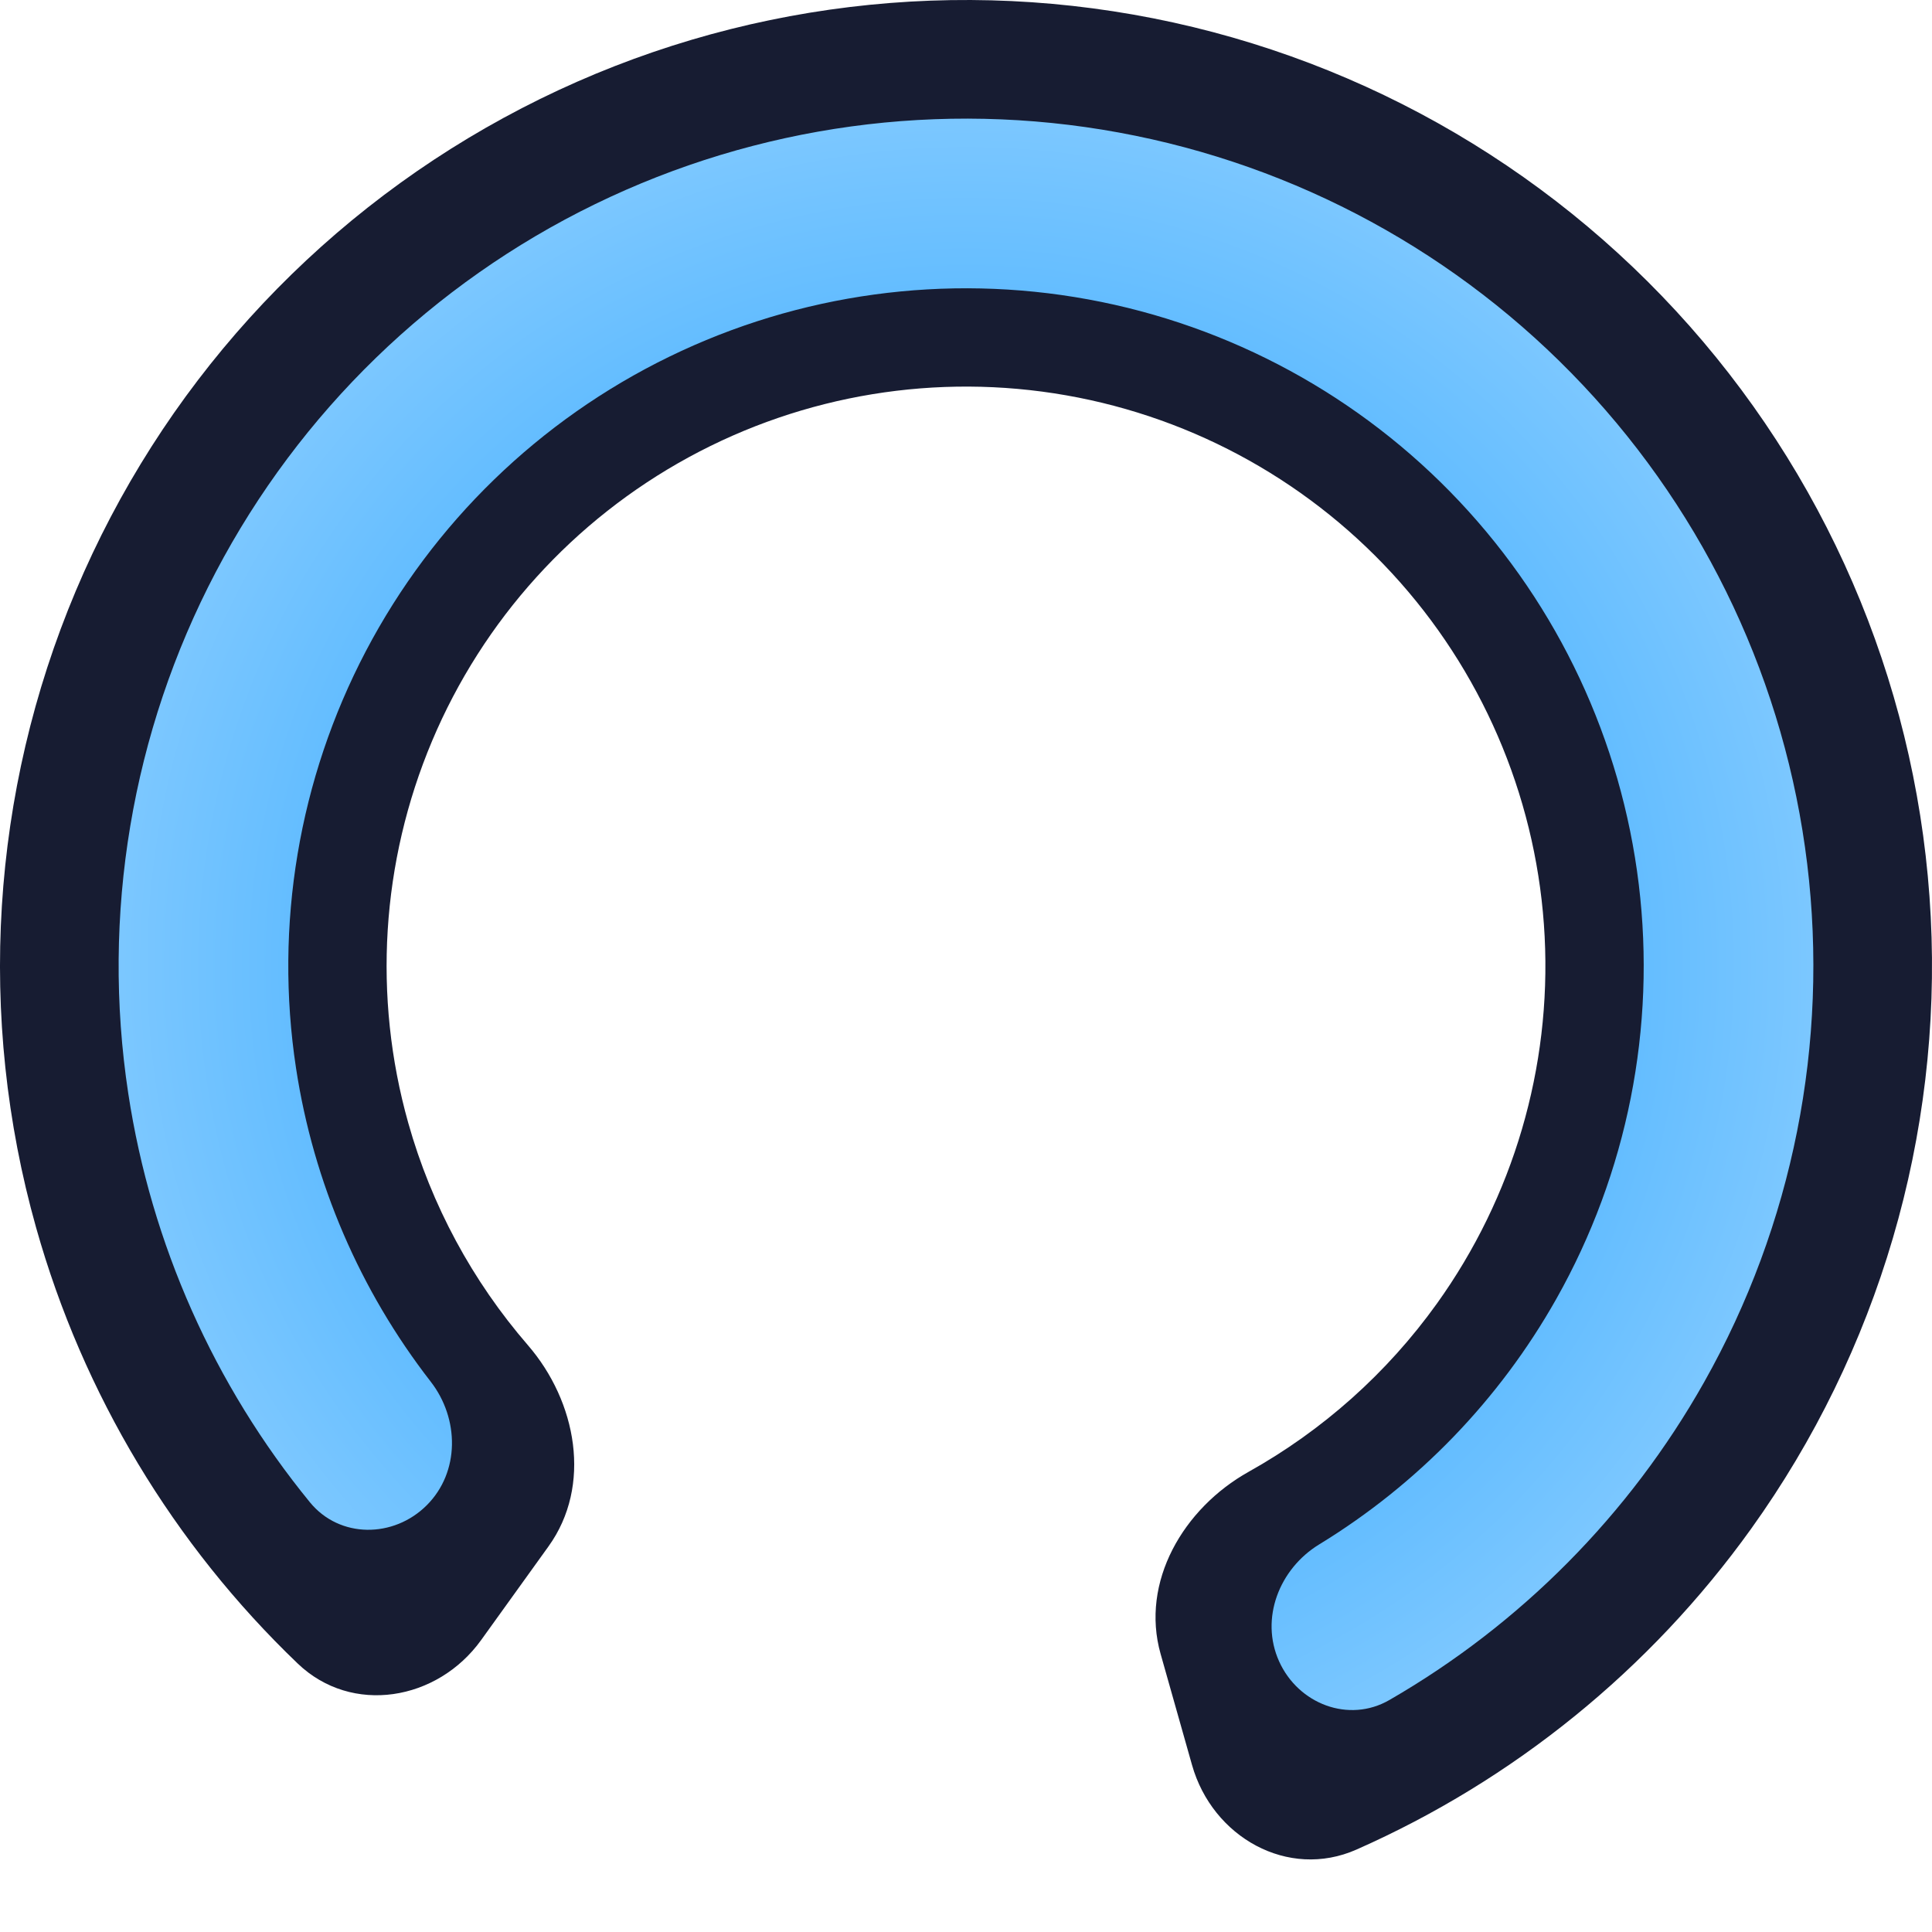
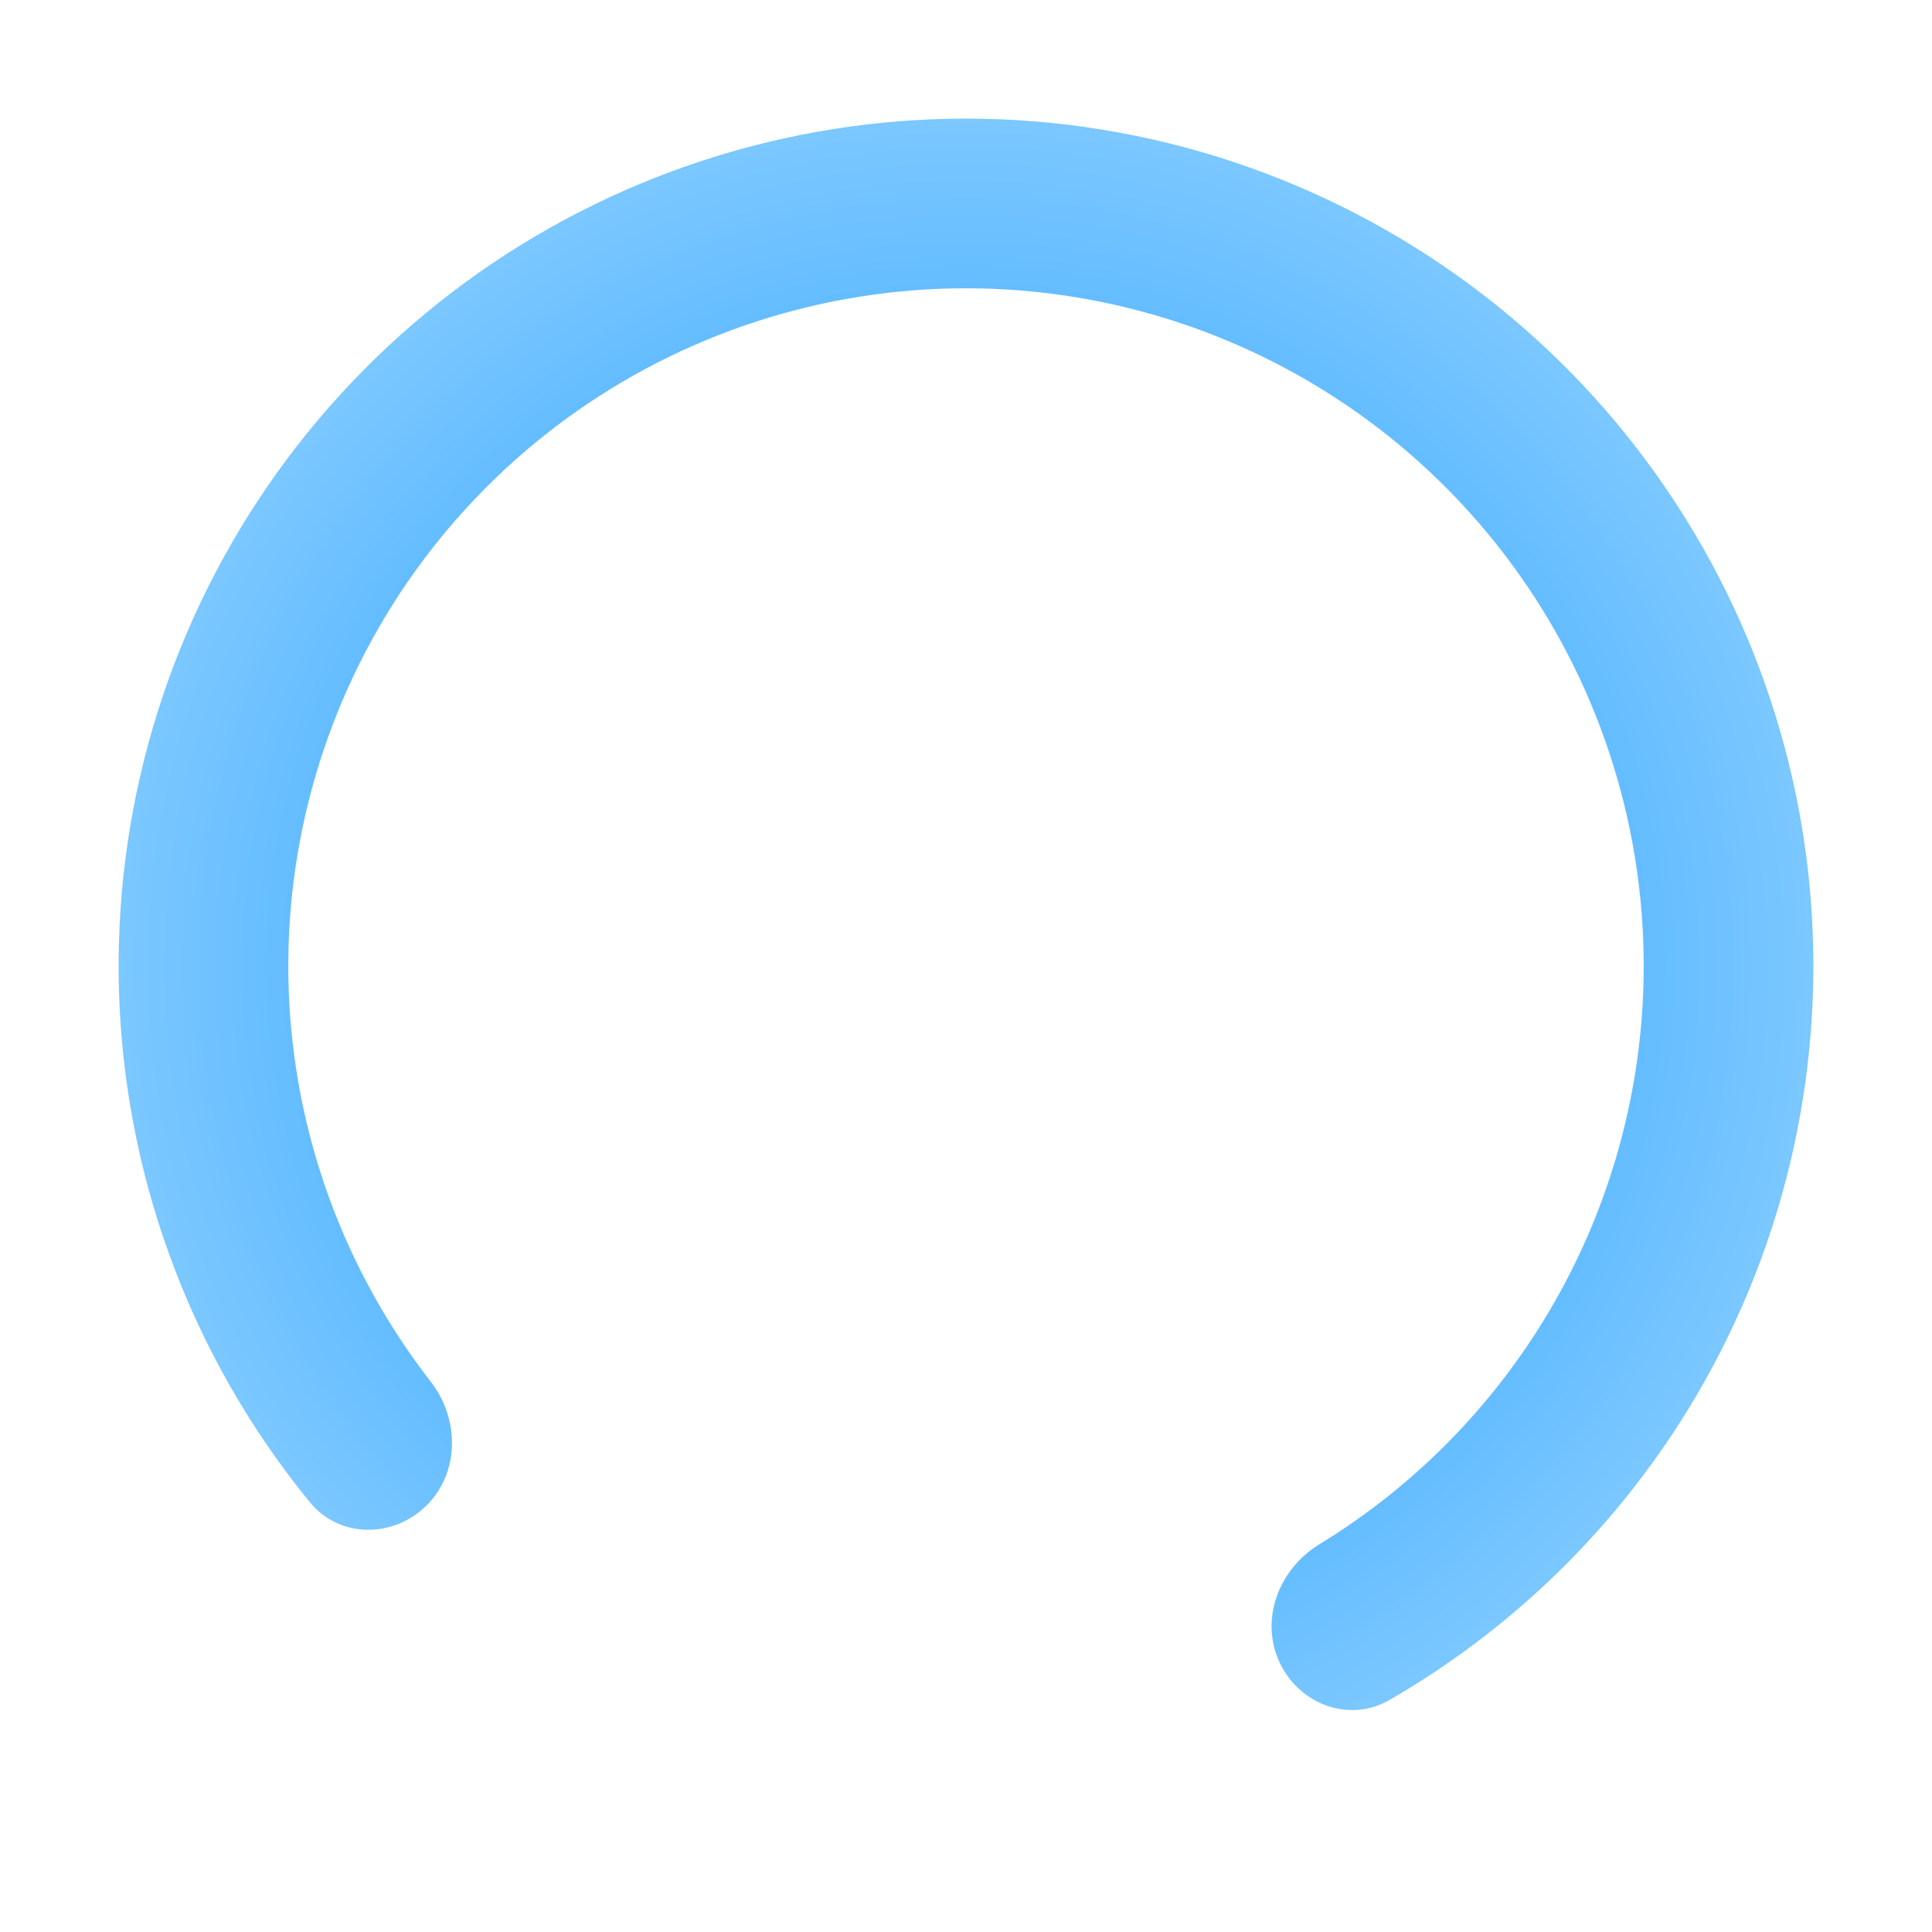
<svg xmlns="http://www.w3.org/2000/svg" width="114" height="114" viewBox="0 0 114 114" fill="none">
-   <path d="M28.387 96.778C25.806 100.364 20.759 101.217 17.569 98.161C10.252 91.152 4.9 82.281 2.13 72.436C-1.366 60.009 -0.54 46.764 4.472 34.868C9.484 22.972 18.386 13.13 29.721 6.952C41.055 0.774 54.151 -1.374 66.865 0.86C79.579 3.094 91.158 9.578 99.708 19.25C108.257 28.922 113.27 41.209 113.926 54.102C114.583 66.994 110.844 79.727 103.321 90.217C97.36 98.529 89.304 105.043 80.036 109.138C75.995 110.923 71.541 108.401 70.338 104.15L68.484 97.596C67.281 93.344 69.824 88.999 73.681 86.843C78.037 84.408 81.837 81.032 84.783 76.924C89.295 70.632 91.538 62.994 91.144 55.262C90.751 47.529 87.744 40.159 82.616 34.358C77.488 28.556 70.543 24.667 62.917 23.327C55.291 21.987 47.436 23.275 40.638 26.981C33.84 30.686 28.5 36.59 25.494 43.725C22.488 50.86 21.992 58.805 24.089 66.258C25.458 71.125 27.879 75.594 31.144 79.368C34.035 82.71 34.944 87.662 32.364 91.248L28.387 96.778Z" fill="#171C32" />
  <path d="M25.184 88.816C23.229 90.771 20.038 90.785 18.288 88.645C12.639 81.734 8.922 73.409 7.569 64.524C5.965 53.984 7.772 43.206 12.726 33.766C17.681 24.325 25.523 16.715 35.109 12.047C44.694 7.379 55.521 5.897 66.008 7.818C76.496 9.739 86.095 14.962 93.403 22.725C100.712 30.487 105.348 40.383 106.635 50.967C107.921 61.551 105.791 72.269 100.554 81.556C96.141 89.385 89.715 95.852 81.982 100.312C79.588 101.693 76.608 100.548 75.474 98.028V98.028C74.338 95.507 75.483 92.569 77.842 91.129C83.643 87.586 88.469 82.608 91.834 76.64C96.022 69.212 97.726 60.64 96.697 52.175C95.668 43.71 91.96 35.795 86.115 29.587C80.27 23.379 72.593 19.201 64.205 17.665C55.817 16.129 47.158 17.314 39.492 21.047C31.825 24.78 25.553 30.867 21.59 38.417C17.628 45.968 16.183 54.588 17.466 63.018C18.497 69.791 21.246 76.157 25.414 81.525C27.11 83.709 27.139 86.861 25.184 88.816V88.816Z" fill="url(#paint0_radial_104_322)" />
  <defs>
    <radialGradient id="paint0_radial_104_322" cx="0" cy="0" r="1" gradientUnits="userSpaceOnUse" gradientTransform="translate(57 57) scale(50)">
      <stop stop-color="#0795FF" />
      <stop offset="1" stop-color="#7BC7FF" />
    </radialGradient>
  </defs>
</svg>